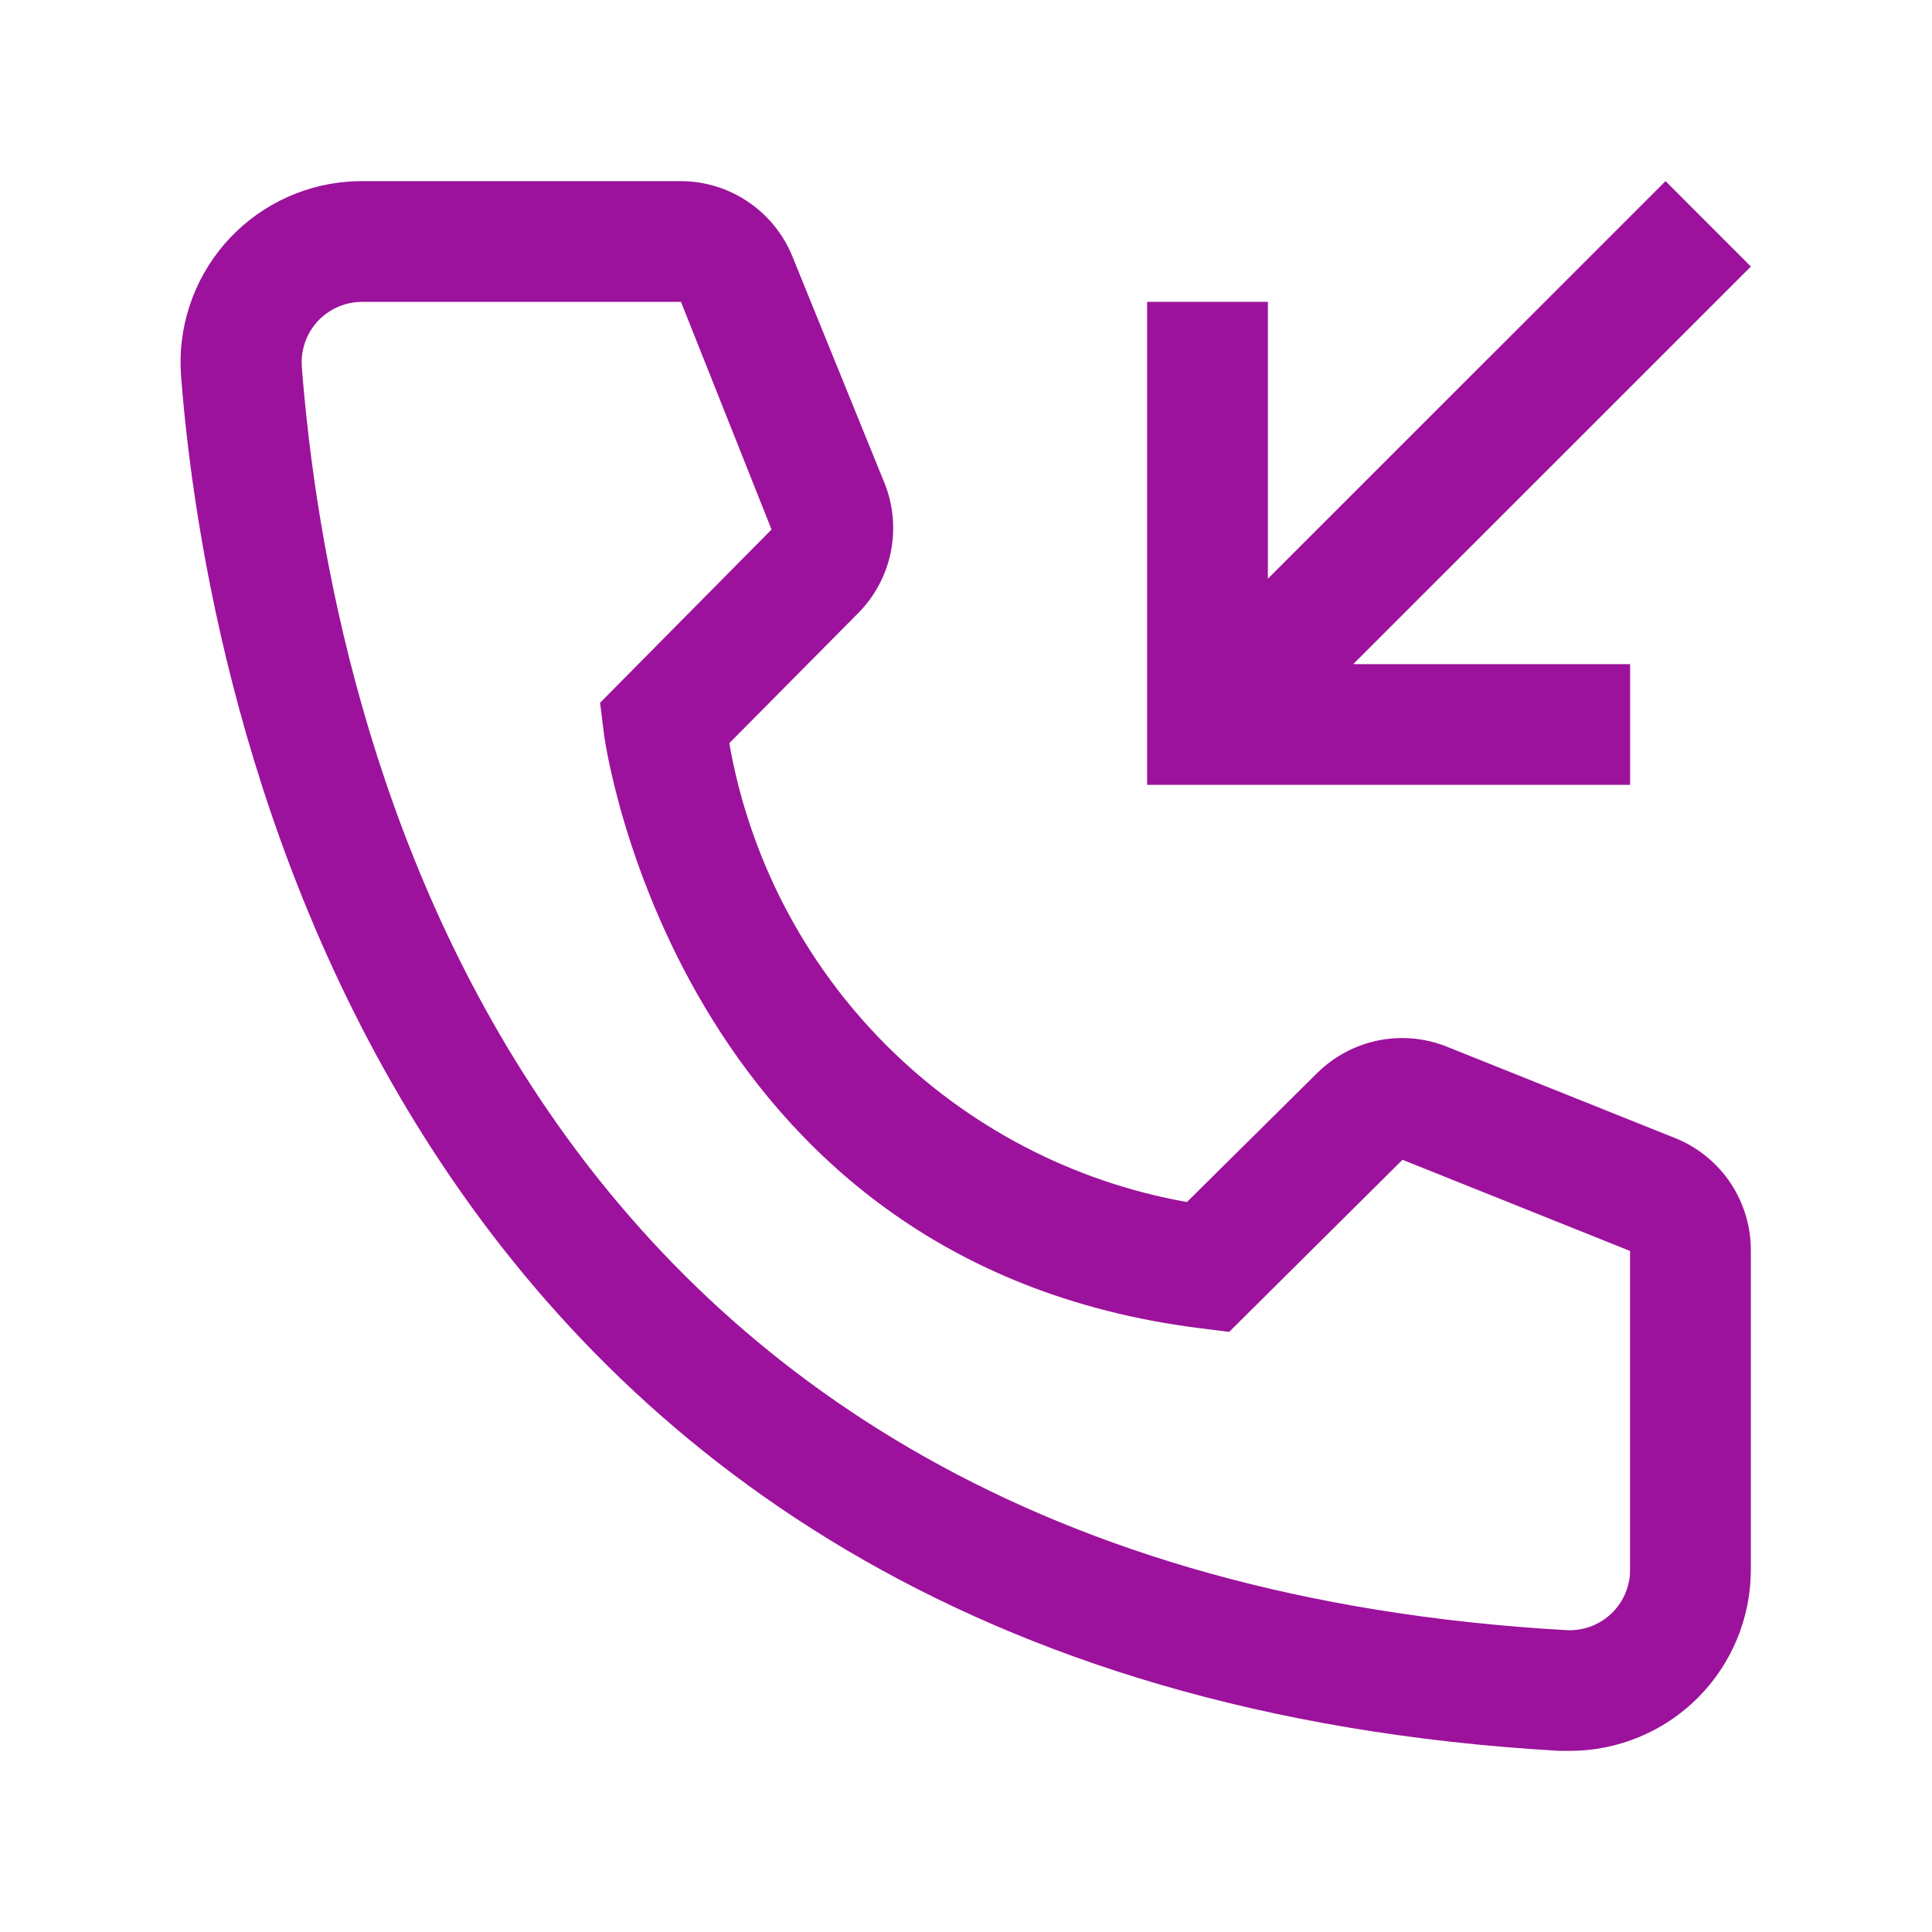
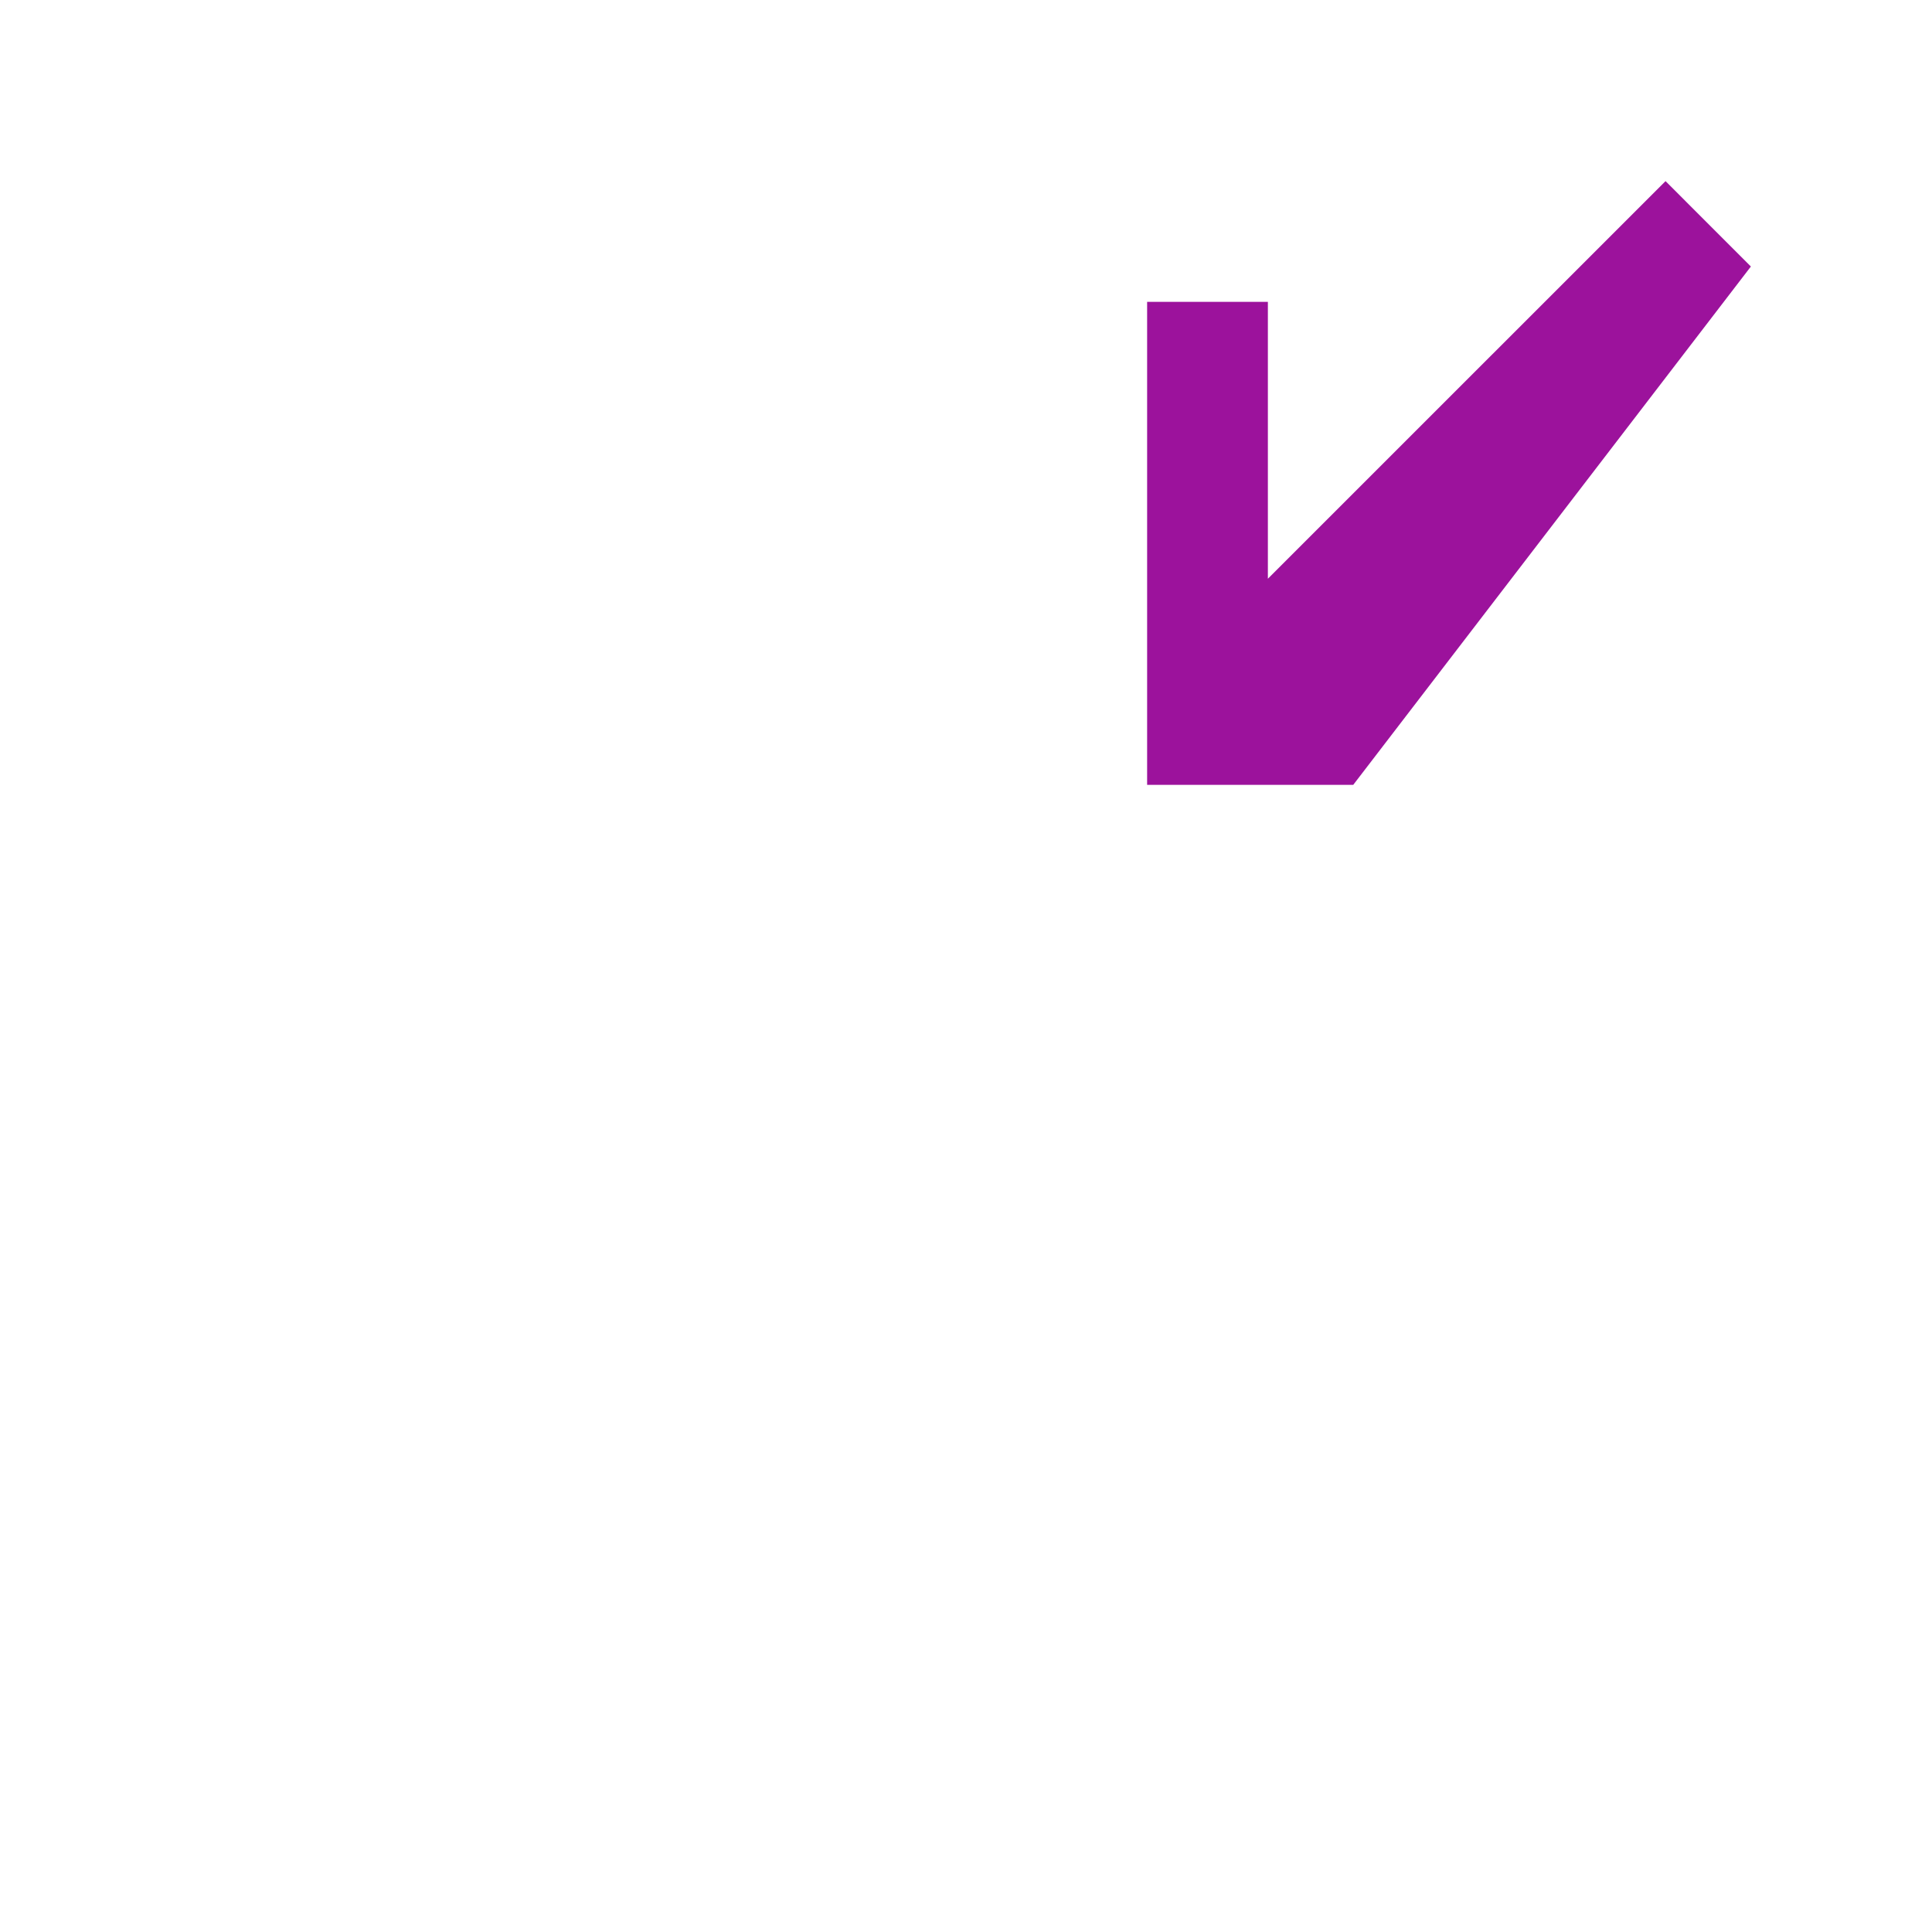
<svg xmlns="http://www.w3.org/2000/svg" width="40" height="40" viewBox="0 0 40 40" fill="none">
-   <path d="M32.499 36.25H32.287C7.724 34.837 4.237 14.113 3.749 7.787C3.673 6.796 3.994 5.815 4.641 5.06C5.288 4.305 6.209 3.838 7.201 3.761C7.3 3.754 7.399 3.75 7.499 3.75H14.087C14.588 3.75 15.077 3.899 15.491 4.18C15.906 4.461 16.227 4.86 16.412 5.325L18.312 10C18.495 10.454 18.54 10.953 18.442 11.433C18.345 11.913 18.108 12.353 17.762 12.7L15.099 15.387C15.514 17.752 16.645 19.931 18.34 21.631C20.035 23.33 22.211 24.467 24.574 24.887L27.287 22.2C27.639 21.858 28.084 21.627 28.566 21.535C29.048 21.444 29.547 21.497 29.999 21.688L34.712 23.575C35.17 23.766 35.561 24.089 35.835 24.503C36.108 24.917 36.253 25.404 36.249 25.9V32.5C36.249 33.495 35.854 34.448 35.151 35.152C34.448 35.855 33.494 36.25 32.499 36.25ZM7.499 6.25C7.335 6.25 7.173 6.281 7.021 6.344C6.869 6.406 6.731 6.498 6.614 6.613C6.498 6.729 6.405 6.867 6.342 7.018C6.279 7.17 6.246 7.332 6.246 7.496C6.246 7.531 6.247 7.566 6.249 7.6C6.824 15 10.512 32.5 32.424 33.75C32.755 33.77 33.08 33.657 33.328 33.438C33.576 33.218 33.727 32.908 33.747 32.578L33.749 32.5V25.9L29.037 24.012L25.449 27.575L24.849 27.5C13.974 26.137 12.499 15.262 12.499 15.15L12.424 14.55L15.974 10.963L14.099 6.25H7.499Z" fill="#9C129C" />
-   <path d="M33.75 16.25V13.75H28.017L36.25 5.518L34.483 3.75L26.25 11.982V6.25H23.75V16.25H33.75Z" fill="#9C129C" />
+   <path d="M33.75 16.25H28.017L36.25 5.518L34.483 3.75L26.25 11.982V6.25H23.75V16.25H33.75Z" fill="#9C129C" />
</svg>